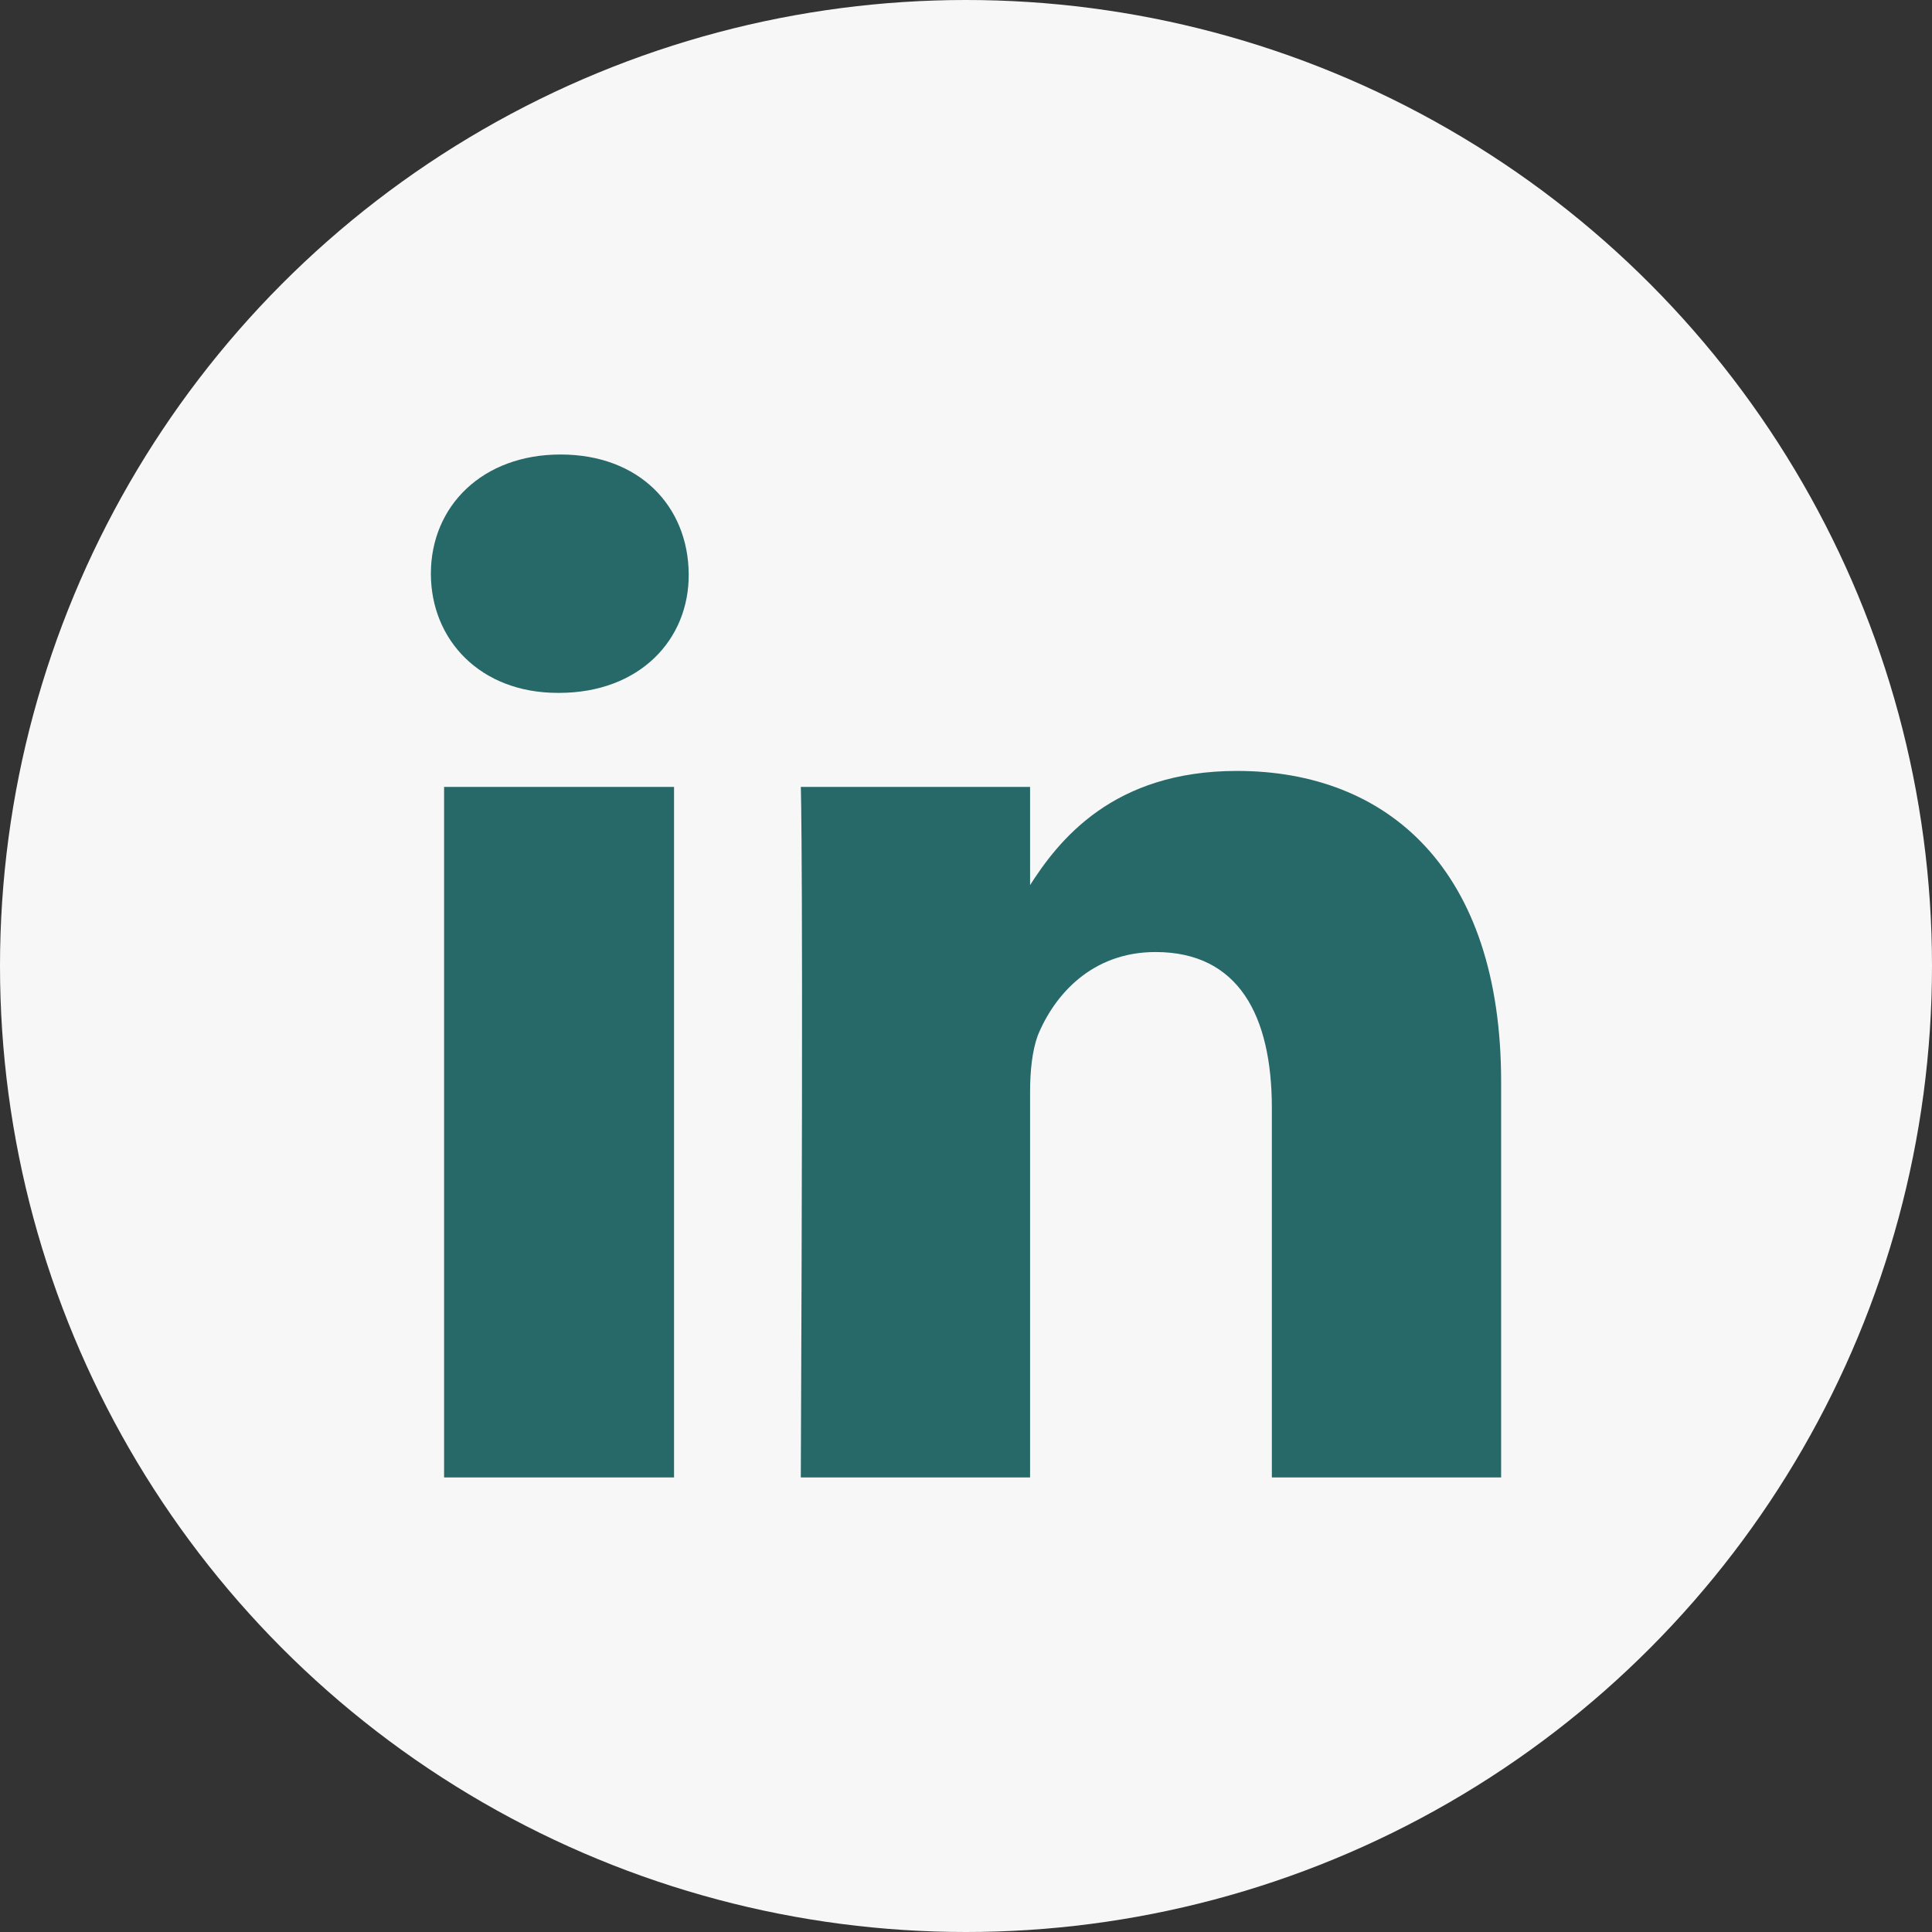
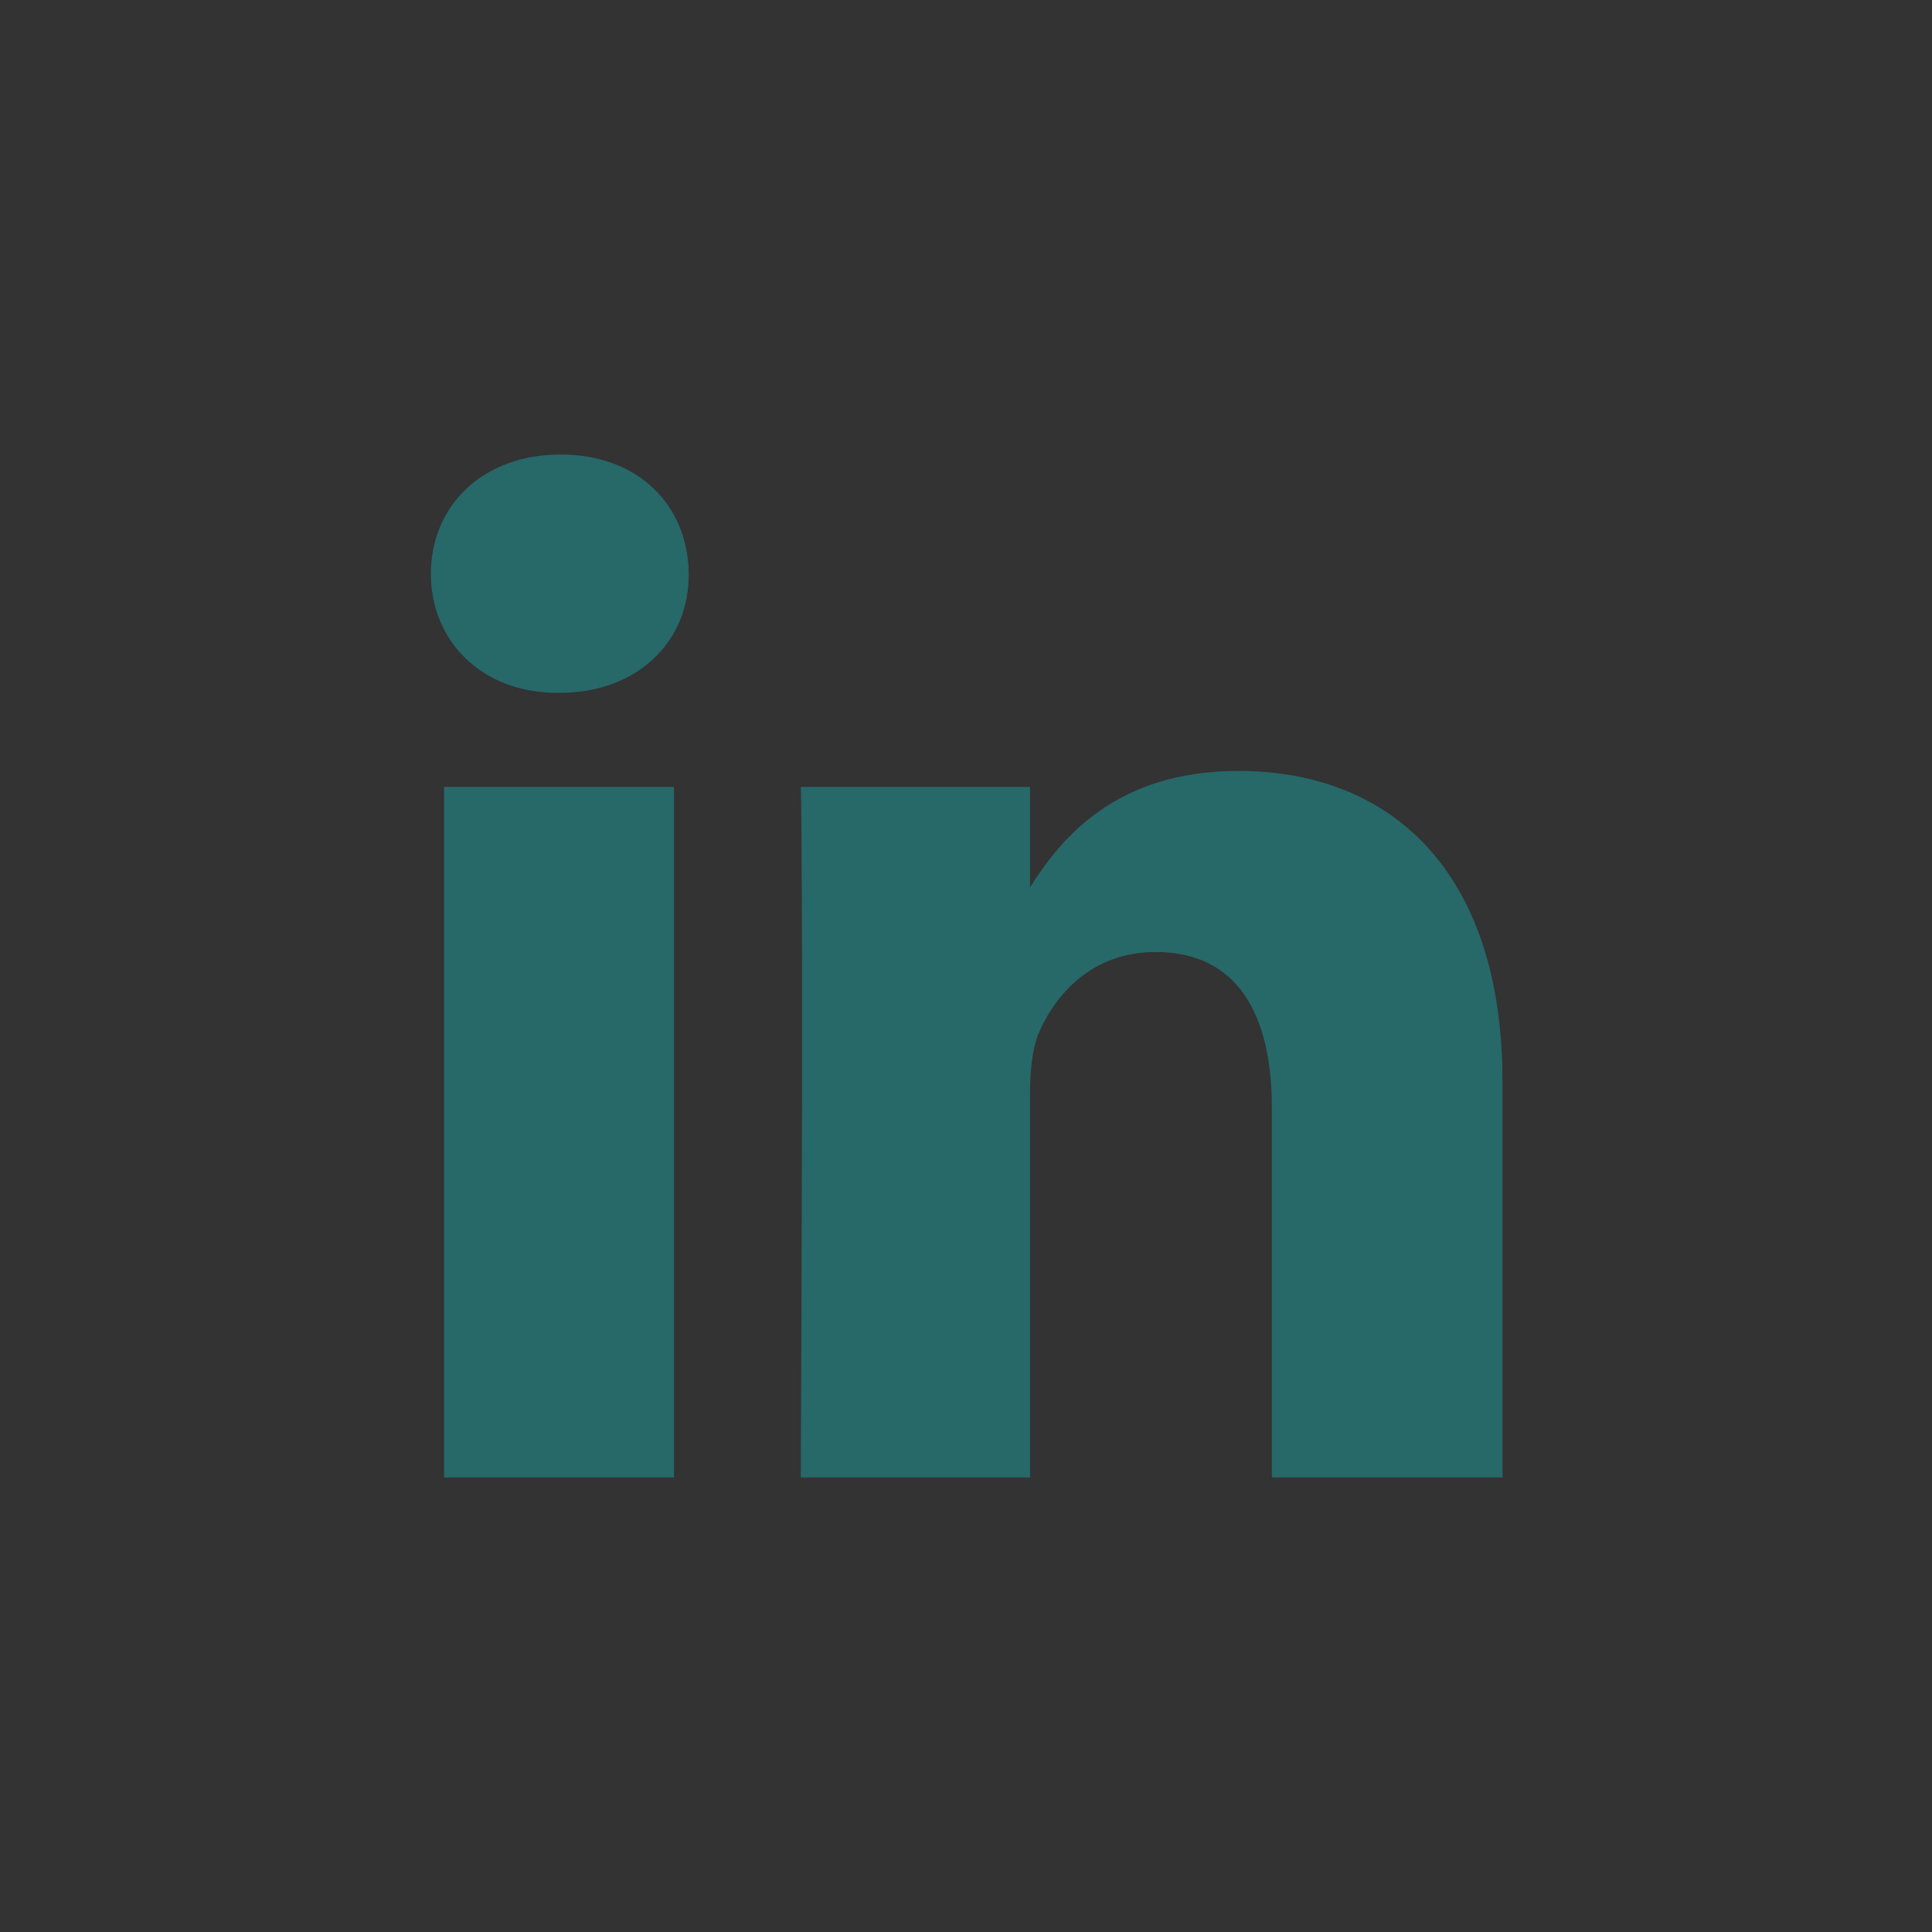
<svg xmlns="http://www.w3.org/2000/svg" id="Layer_1" version="1.1" viewBox="0 0 27.8 27.8">
  <rect x="0" y="0" width="27.8" height="27.8" fill="#333333" stroke="none" />
  <defs>
    <style>
      .st0 {
        fill:#276869;
      }

      .st1 {
        fill: #f7f7f7;
      }
    </style>
  </defs>
-   <circle class="st1" cx="13.9" cy="13.9" r="13.9" />
-   <path class="st0" d="M8.045,9.97h-.02c-1.113,0-1.825-.762-1.825-1.715,0-.973.742-1.715,1.865-1.715,1.133,0,1.835.742,1.845,1.715.01.953-.712,1.715-1.865,1.715ZM9.699,21.259h-3.309v-9.936h3.309v9.936ZM21.6,21.259h-3.299v-5.314c0-1.334-.481-2.246-1.674-2.246-.913,0-1.454.612-1.695,1.203-.08.221-.11.511-.11.812v5.545h-3.299c.04-9.004,0-9.936,0-9.936h3.299v1.444h-.02c.431-.682,1.213-1.674,2.998-1.674,2.176,0,3.8,1.424,3.8,4.472v5.695Z" />
+   <path class="st0" d="M8.045,9.97h-.02c-1.113,0-1.825-.762-1.825-1.715,0-.973.742-1.715,1.865-1.715,1.133,0,1.835.742,1.845,1.715.01.953-.712,1.715-1.865,1.715ZM9.699,21.259h-3.309v-9.936h3.309v9.936ZM21.6,21.259h-3.299v-5.314c0-1.334-.481-2.246-1.674-2.246-.913,0-1.454.612-1.695,1.203-.08.221-.11.511-.11.812v5.545h-3.299c.04-9.004,0-9.936,0-9.936h3.299v1.444c.431-.682,1.213-1.674,2.998-1.674,2.176,0,3.8,1.424,3.8,4.472v5.695Z" />
</svg>